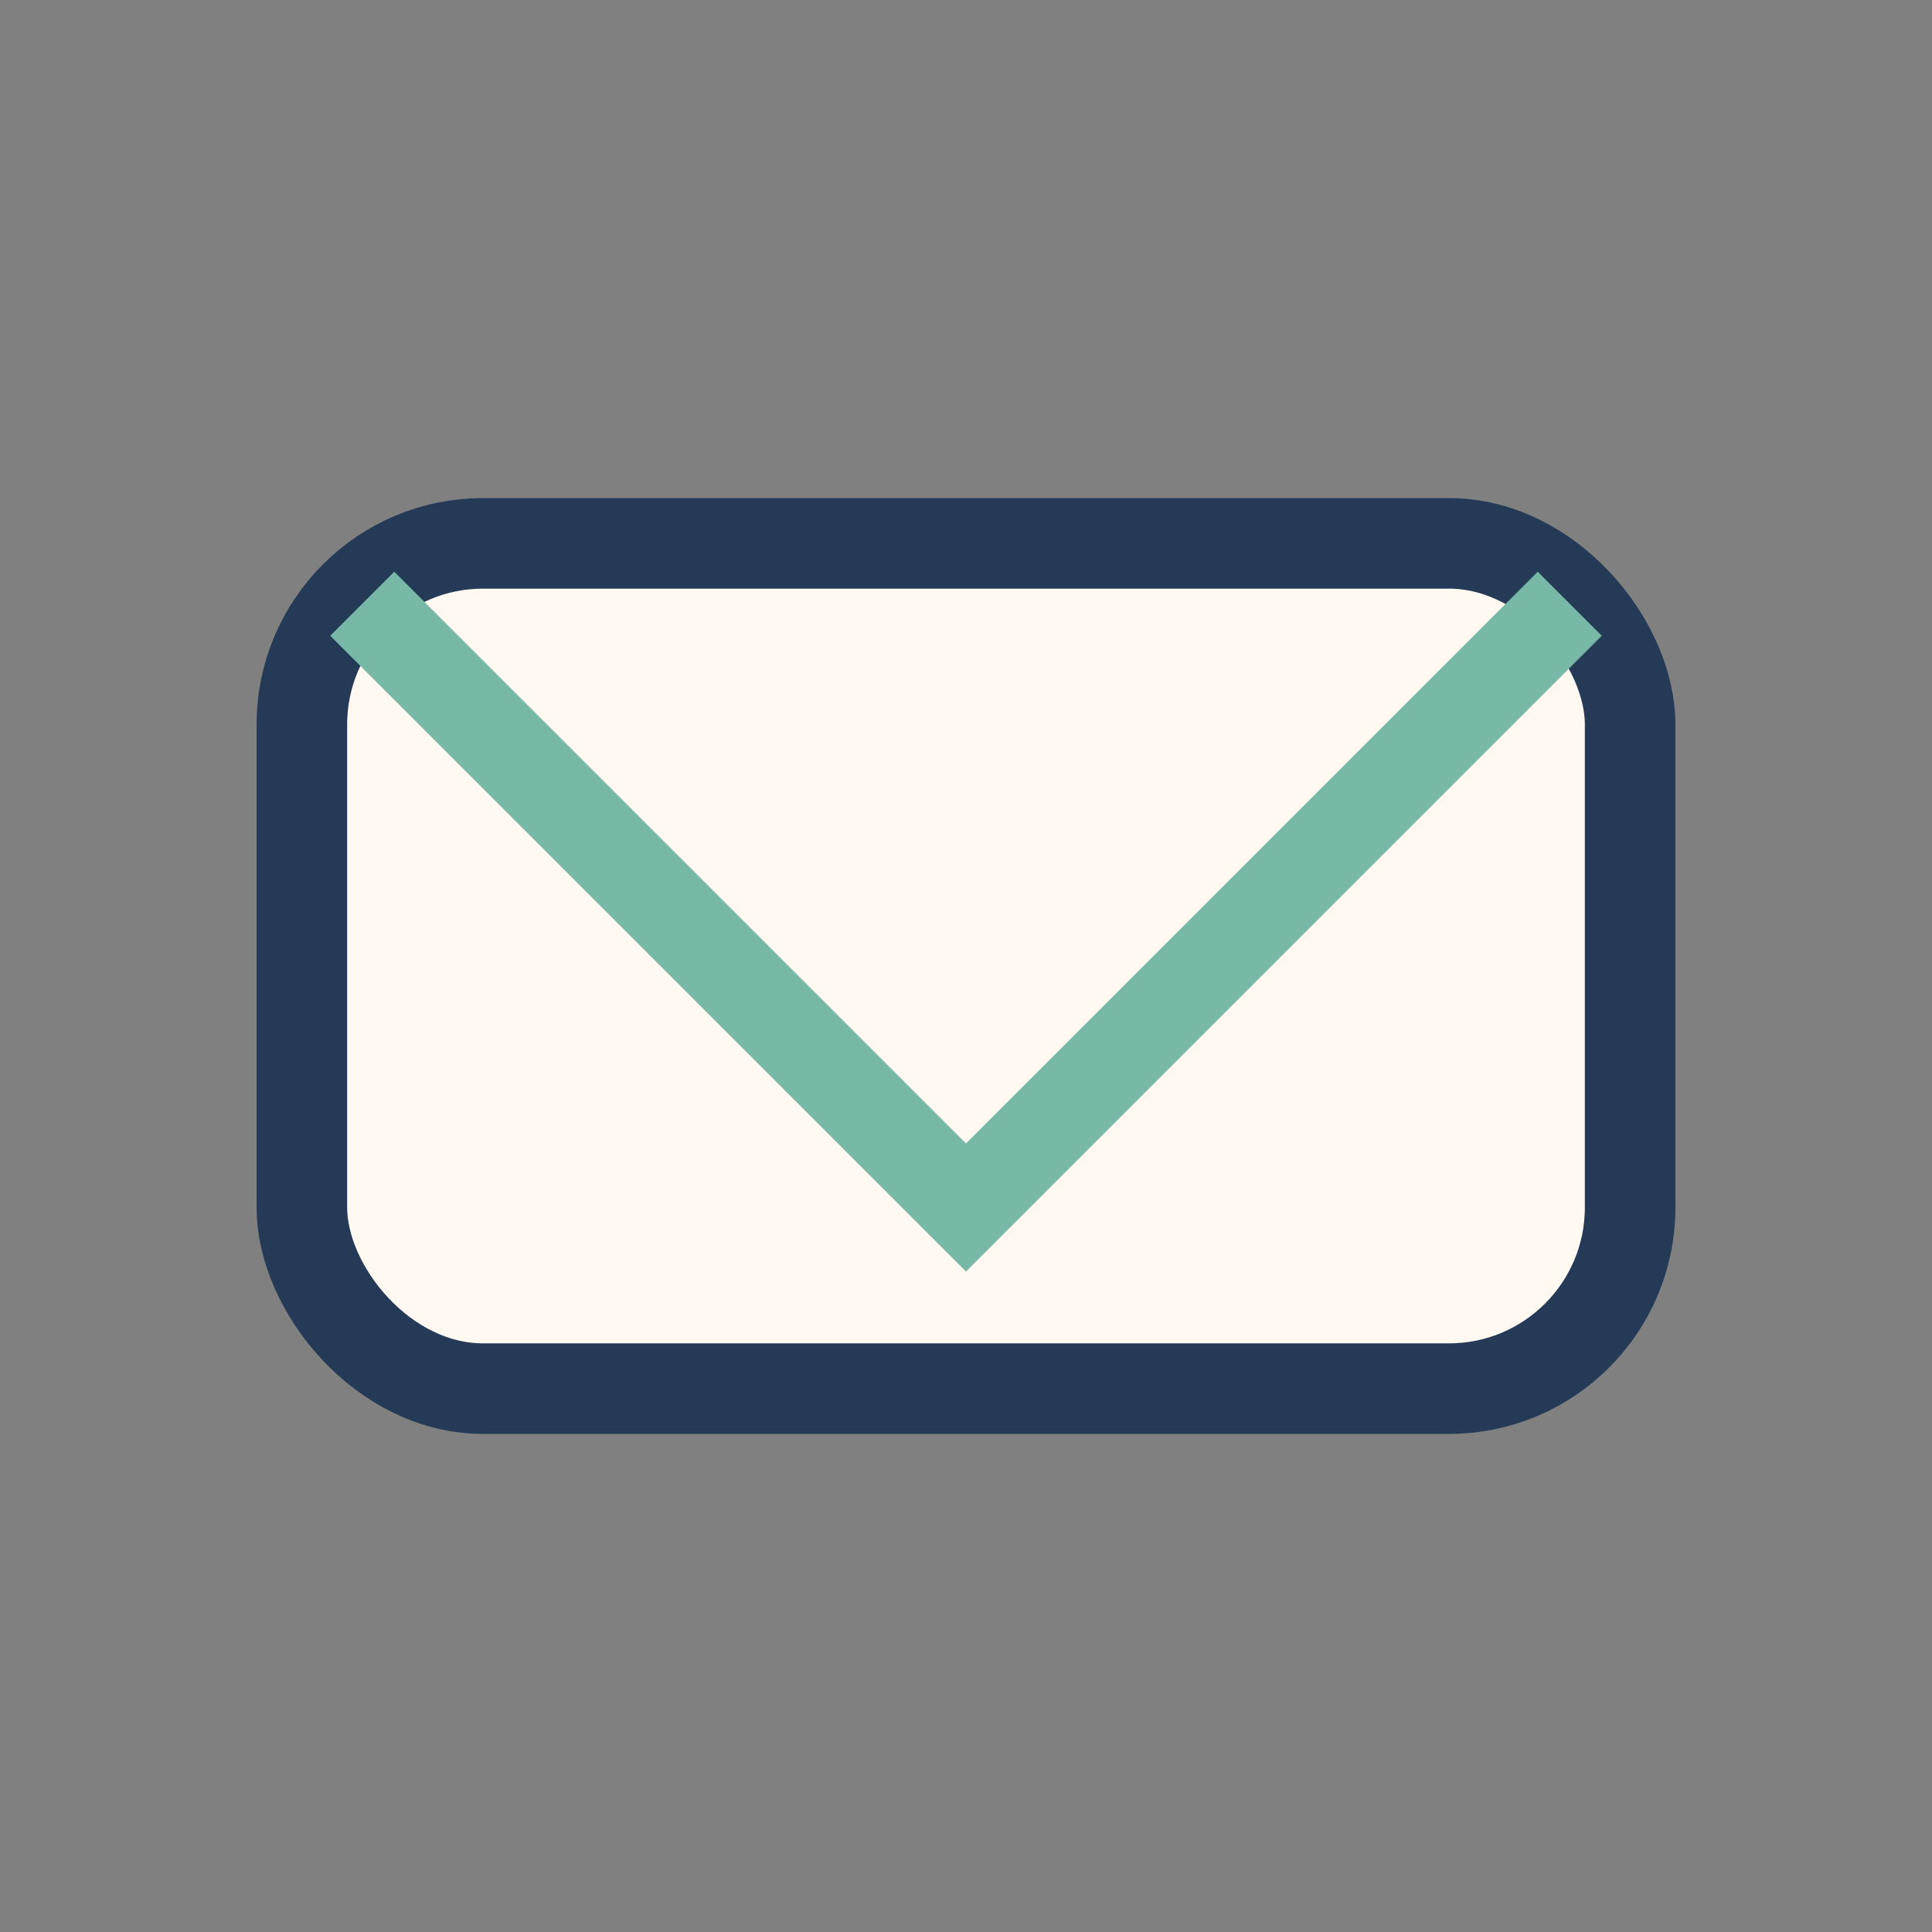
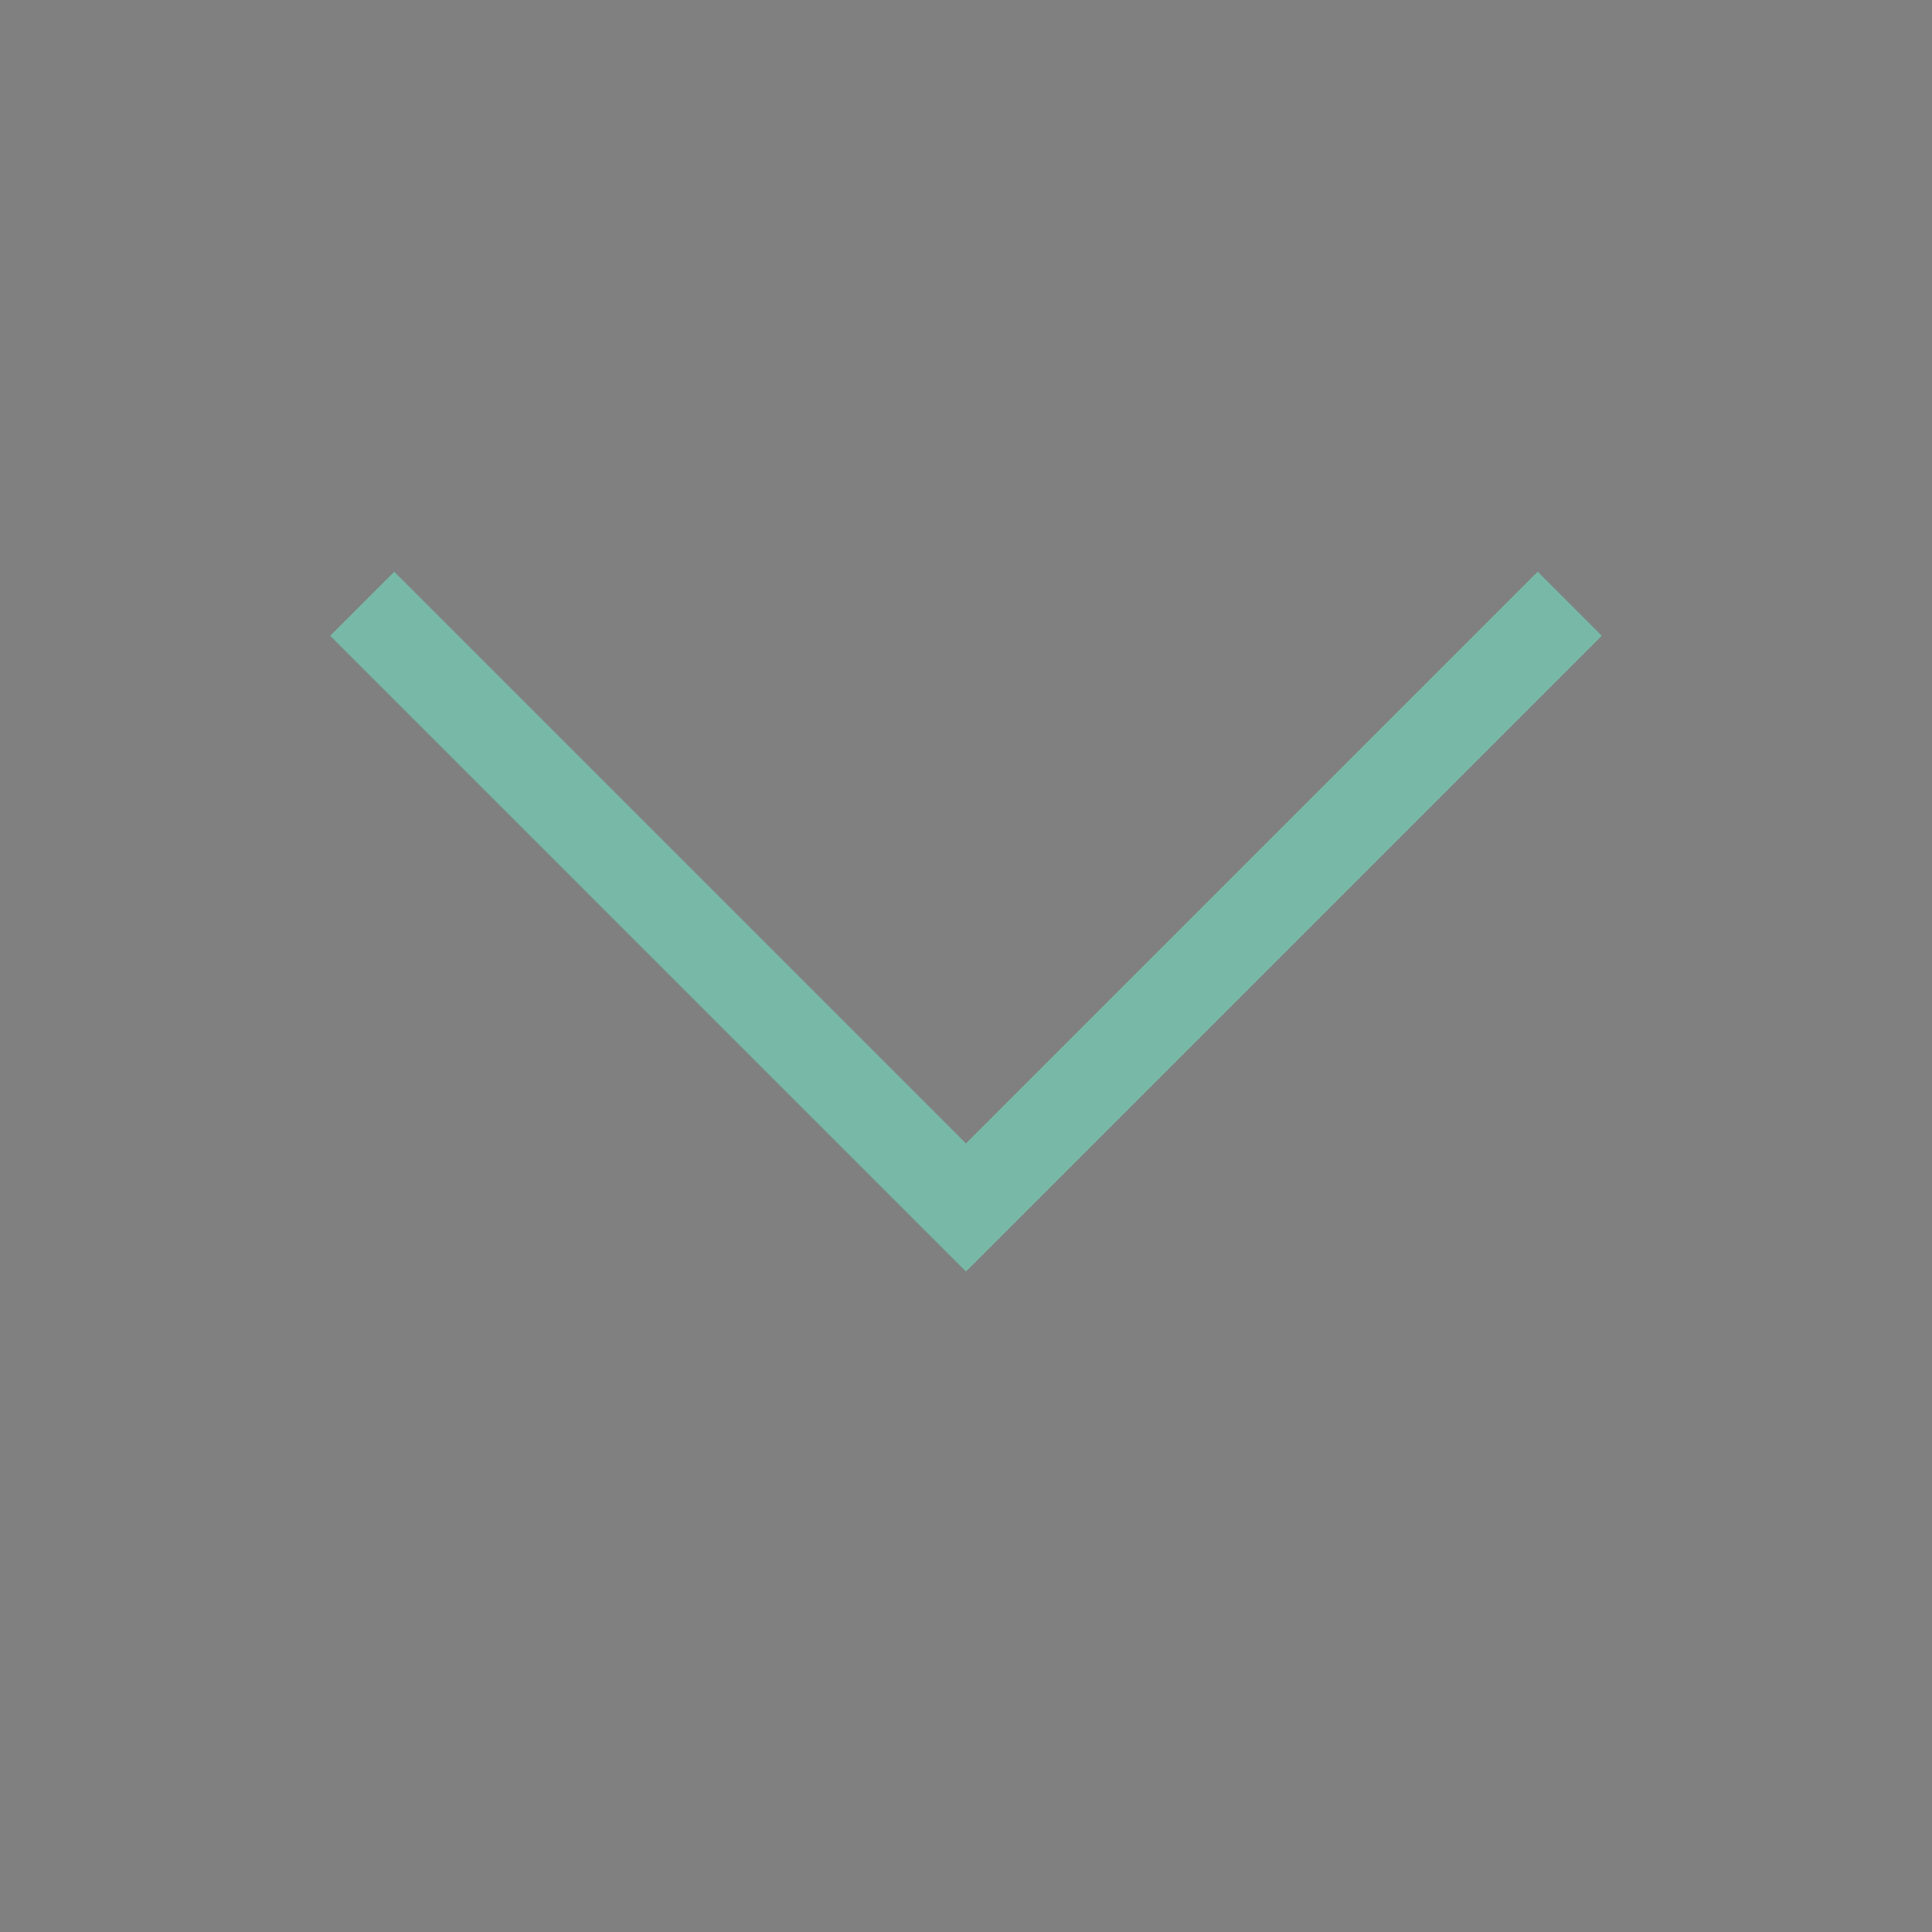
<svg xmlns="http://www.w3.org/2000/svg" width="32" height="32" viewBox="0 0 32 32">
  <rect x="0" y="0" width="32" height="32" fill="#808080" stroke="none" />
-   <rect x="5" y="9" width="22" height="14" rx="3" fill="#FFF9F2" stroke="#243A56" stroke-width="1.5" />
  <polyline points="6,10 16,20 26,10" fill="none" stroke="#77B9A6" stroke-width="1.5" />
</svg>